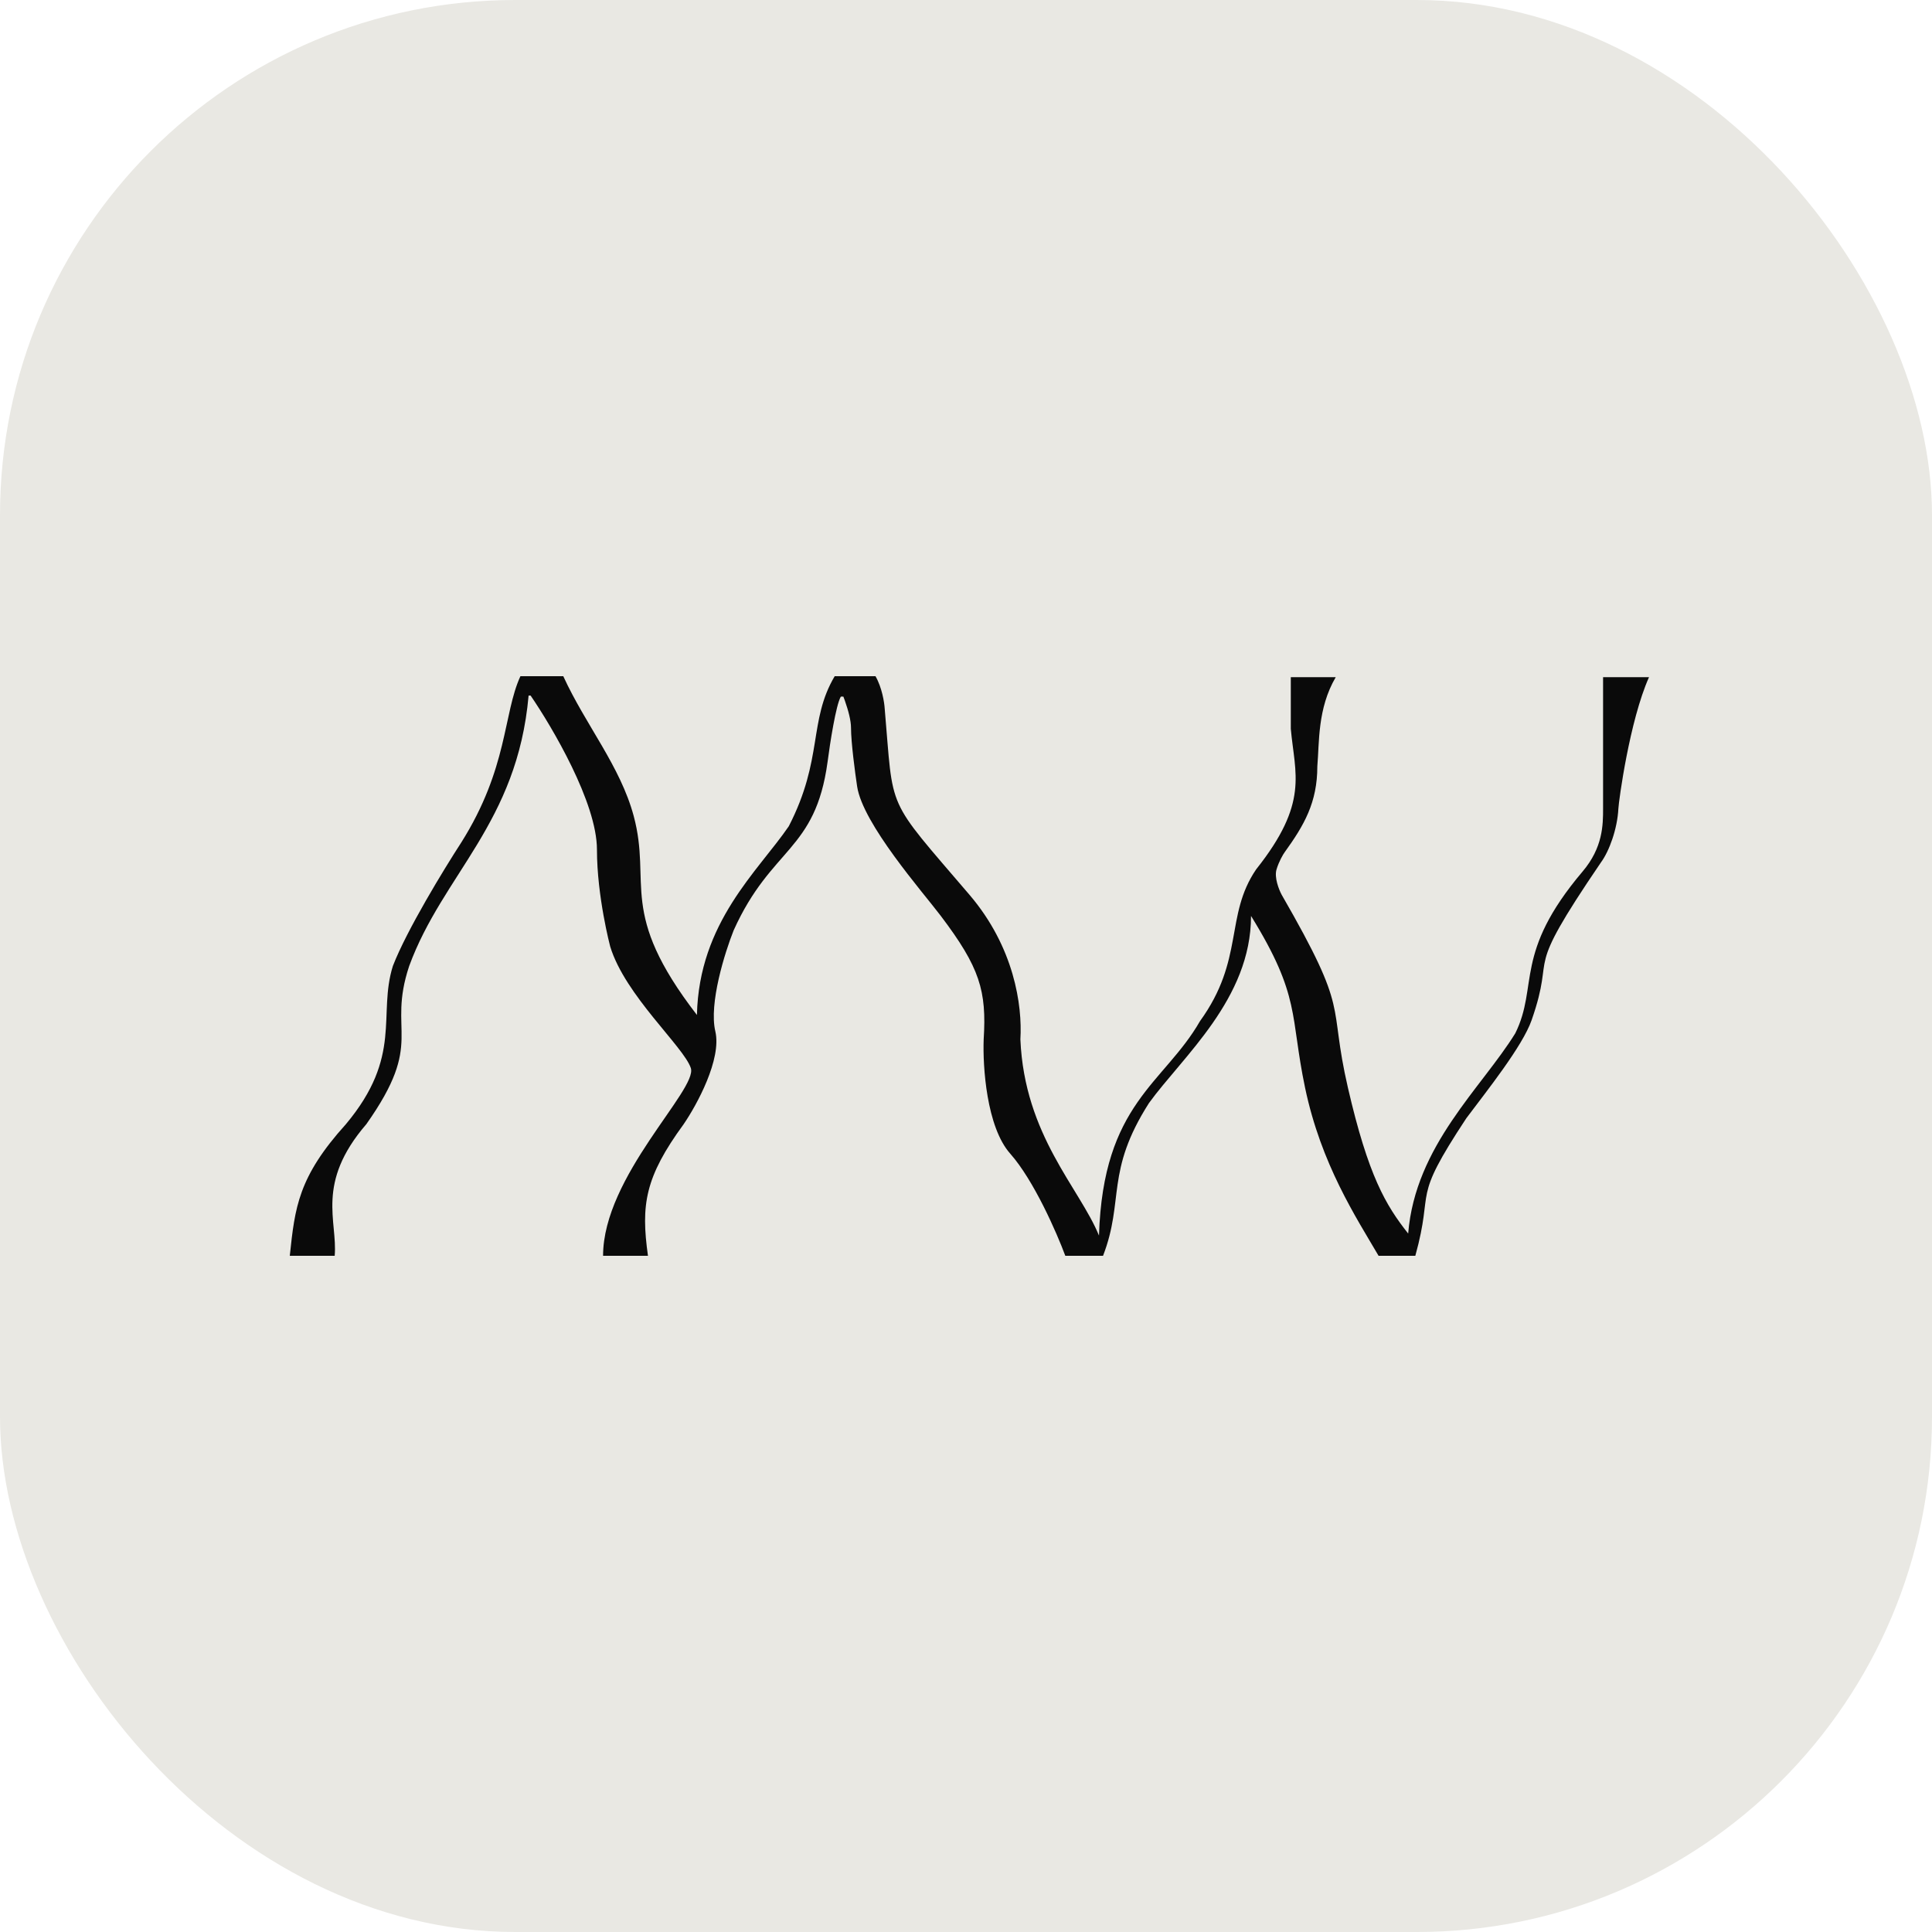
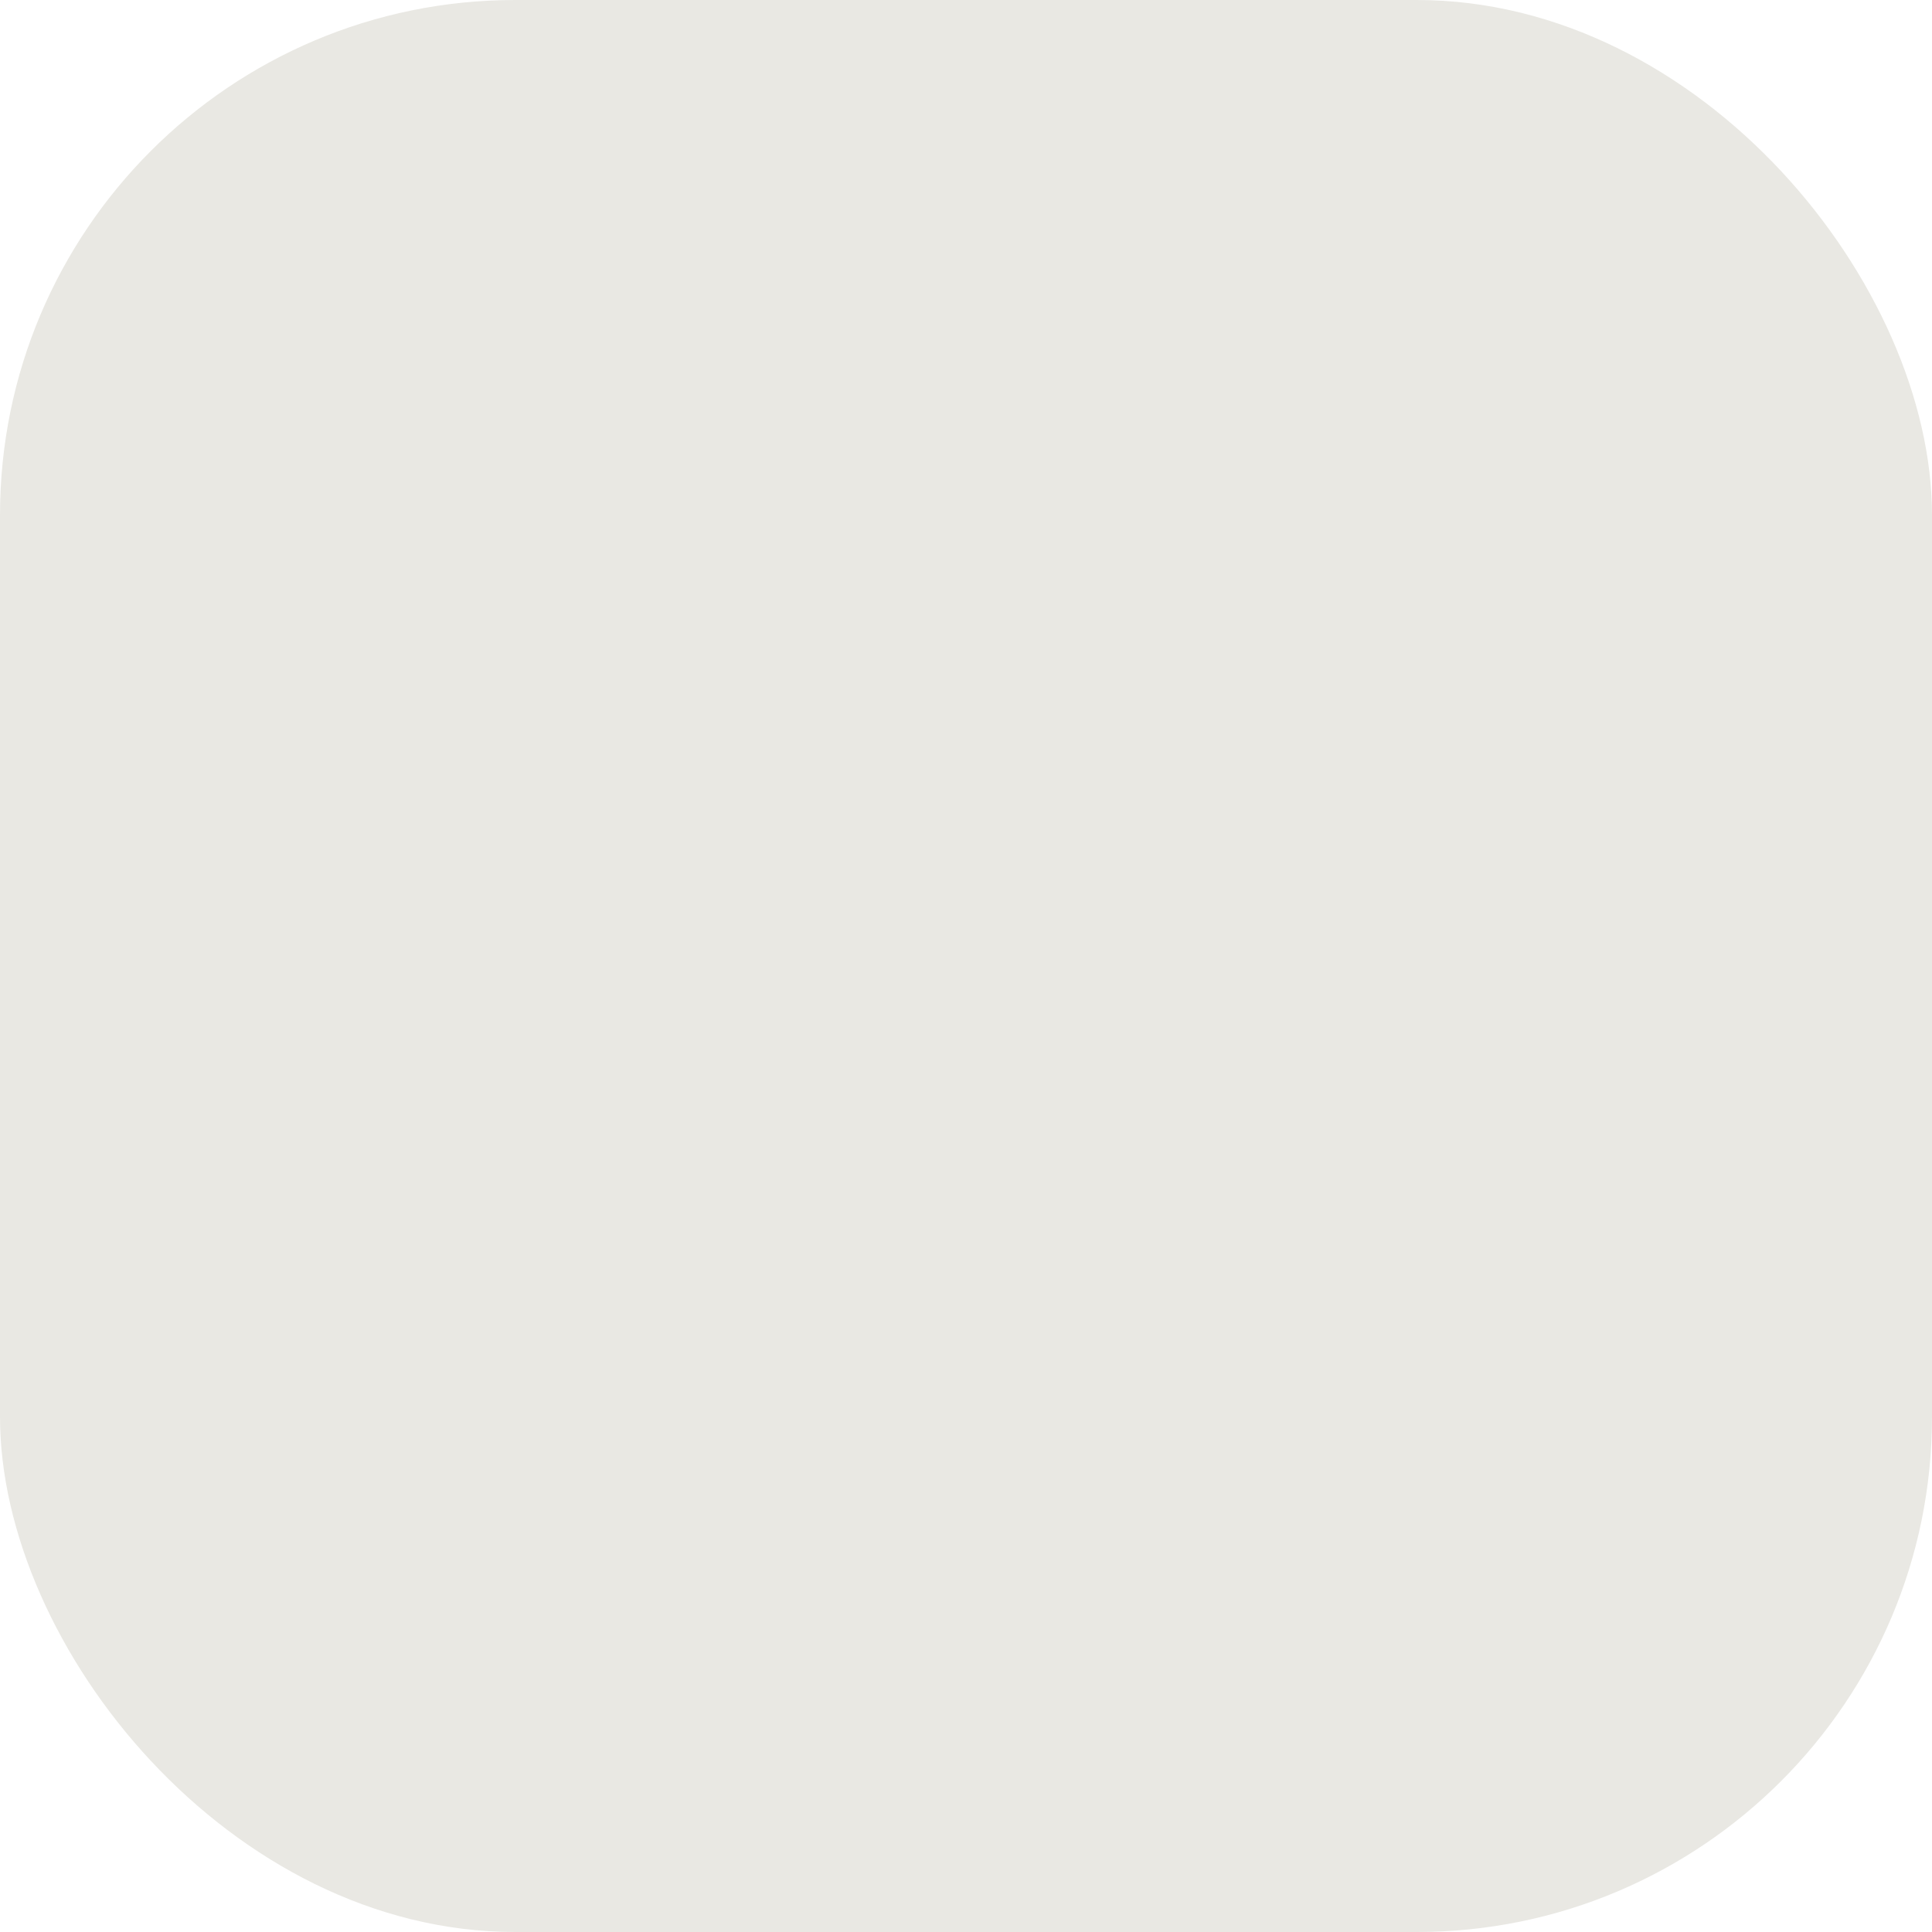
<svg xmlns="http://www.w3.org/2000/svg" width="60" height="60" viewBox="0 0 60 60" fill="none">
  <rect width="60" height="60" rx="16" fill="#E9E8E3" />
-   <path d="M34.256 39H33.084C32.82 38.288 32.108 36.657 31.373 35.827C30.637 34.998 30.517 33.115 30.549 32.278C30.644 30.77 30.43 30.047 29.218 28.445C28.647 27.691 26.795 25.586 26.619 24.424C26.556 24.005 26.429 23.055 26.429 22.602C26.429 22.15 26.091 21.346 25.922 21H27.189C27.392 21.352 27.464 21.817 27.475 22.005C27.76 25.272 27.475 24.707 30.105 27.785C31.497 29.414 31.753 31.22 31.689 32.278C31.816 35.262 33.528 36.895 34.13 38.372C34.256 34.257 36.15 33.66 37.267 31.712C38.654 29.796 38.028 28.445 39.01 27C40.658 24.927 40.214 24.047 40.087 22.634V21.031H41.482C40.911 22.005 40.975 23.063 40.911 23.796C40.911 24.927 40.499 25.63 39.897 26.466C39.844 26.539 39.72 26.749 39.644 27C39.568 27.251 39.718 27.628 39.802 27.785C41.957 31.524 41.231 31.052 41.862 33.785C42.493 36.518 43.035 37.429 43.732 38.309C43.954 35.576 46.013 33.785 47.059 32.089C47.788 30.613 46.996 29.607 49.151 27.063C49.78 26.32 49.785 25.618 49.785 25.115V21.031H51.211C50.608 22.382 50.273 24.864 50.26 25.115C50.228 25.744 49.975 26.435 49.721 26.78C47.218 30.456 48.356 29.419 47.566 31.681C47.281 32.497 46.172 33.88 45.538 34.728C43.795 37.367 44.556 36.833 43.954 39H42.813C42.115 37.806 41.031 36.162 40.531 33.785C40.056 31.524 40.404 30.958 38.852 28.445C38.852 31.021 36.728 32.812 35.682 34.257C34.32 36.393 34.922 37.272 34.256 39Z" fill="#0A0A0A" />
-   <path d="M11.377 34.912C9.792 36.75 10.489 37.922 10.394 39H9L9.002 38.98C9.159 37.502 9.26 36.552 10.743 34.912C12.518 32.789 11.725 31.521 12.201 30C12.632 28.884 13.796 26.979 14.324 26.166C15.782 23.852 15.623 22.172 16.162 21H17.493C18.19 22.521 19.262 23.789 19.68 25.341C20.25 27.465 19.172 28.32 21.644 31.521C21.708 28.637 23.546 27.053 24.497 25.659C25.574 23.567 25.099 22.394 25.922 21H27.19C27.19 23.345 27.623 24.909 27.824 25.183C28.616 26.134 30.042 27.655 29.979 28.13L30.169 28.574C30.262 28.976 30.357 29.434 30.457 29.923C30.5 29.991 30.541 30.059 30.581 30.127C31.734 31.65 31.59 33.253 31.824 34.91C31.962 35.123 32.108 35.301 32.197 35.799C32.324 36.509 33.454 37.933 33.845 38.746L32.799 37.637C32.188 36.715 31.951 35.805 31.824 34.91C31.766 34.82 31.709 34.724 31.658 34.595C31.135 33.253 30.769 31.44 30.457 29.923C29.721 28.747 28.618 27.518 28.648 26.799L27.539 25.341C27.19 23.503 26.556 21.507 26.176 21.634H26.113C25.961 21.887 25.775 23.091 25.701 23.662C25.32 26.451 23.958 26.292 22.785 28.891C22.511 29.578 22.012 31.166 22.215 32.028C22.418 32.89 21.644 34.31 21.232 34.912C20.028 36.56 19.901 37.416 20.123 39H18.729C18.729 36.528 21.676 33.834 21.454 33.169C21.232 32.504 19.416 30.919 18.951 29.398C18.951 29.398 18.539 27.845 18.539 26.387C18.539 24.93 17.144 22.574 16.479 21.602H16.416C16.067 25.563 13.754 27.148 12.708 30C12.011 32.092 13.215 32.313 11.377 34.912Z" fill="#0A0A0A" />
</svg>